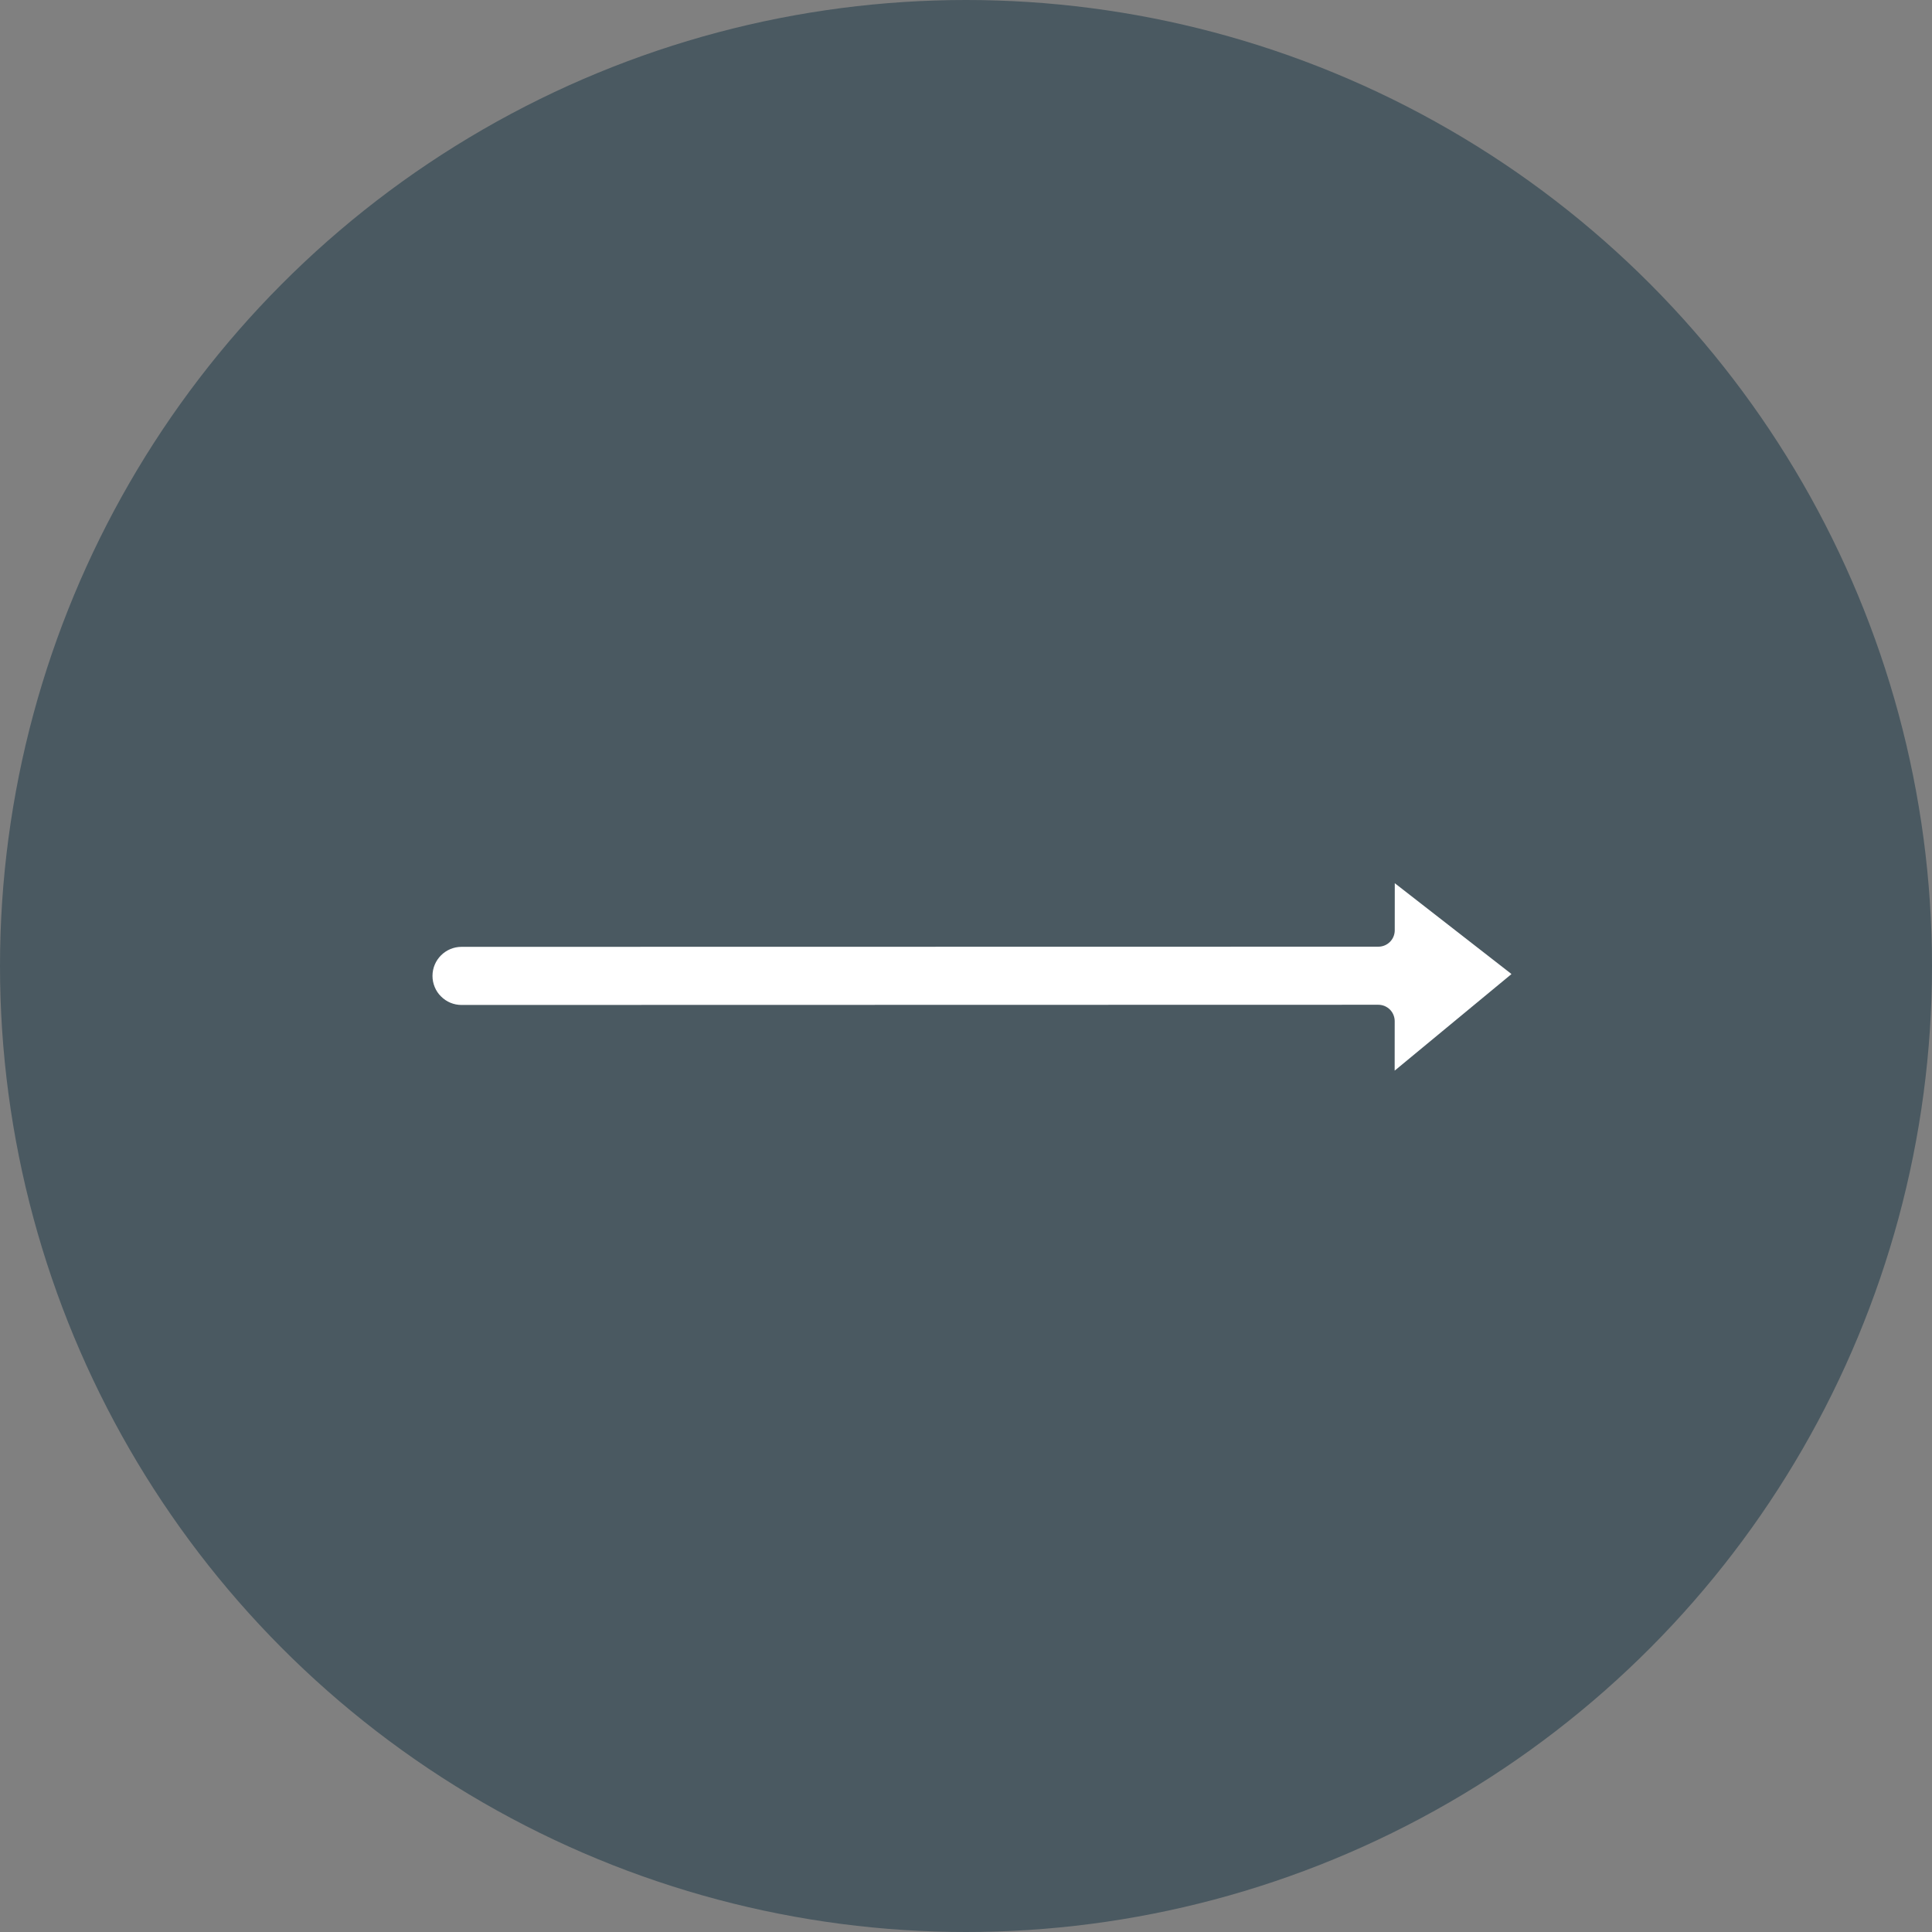
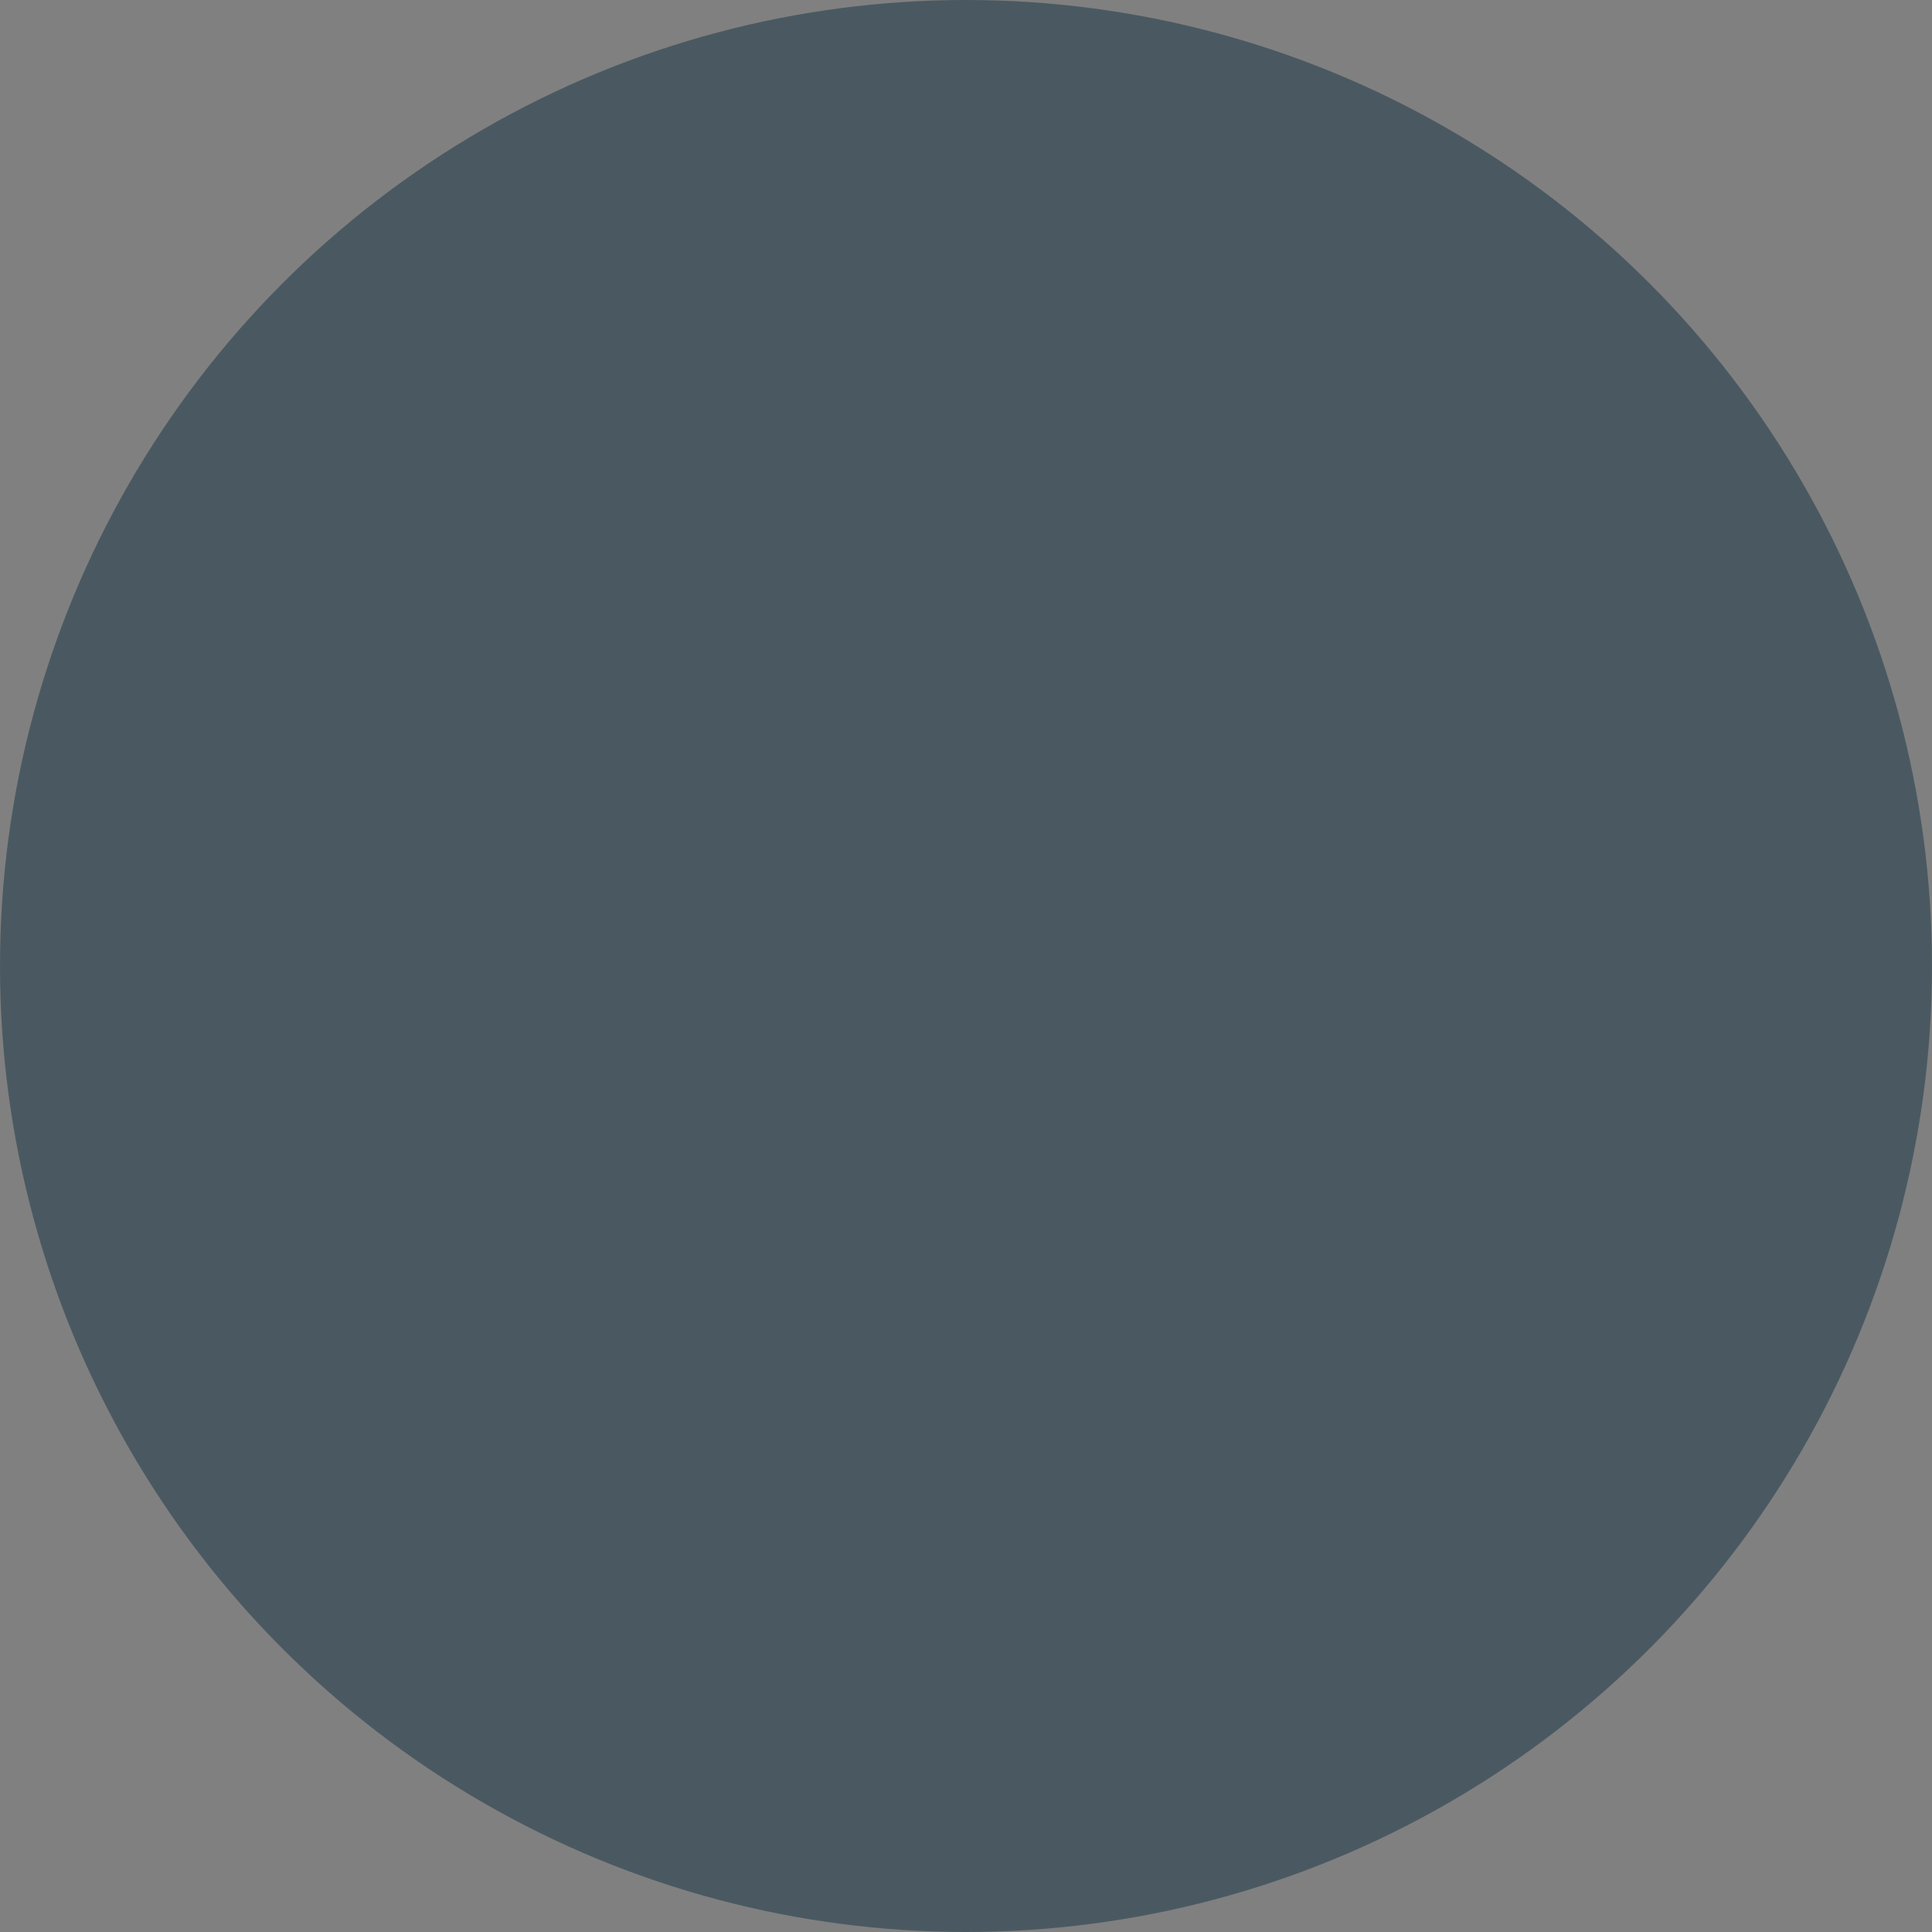
<svg xmlns="http://www.w3.org/2000/svg" width="48" height="48" viewBox="0 0 48 48" fill="none">
  <rect x="0" y="0" width="48" height="48" fill="#808080" stroke="none" />
  <circle cx="24" cy="24" r="24" transform="matrix(1 0 0 -1 0 48)" fill="#4A5961" />
  <g clip-path="url(#clip0_555_399)">
-     <path d="M37.553 24.2L34.653 21.943L34.652 23.113C34.652 23.338 34.47 23.52 34.245 23.52L11.467 23.524C11.069 23.524 10.745 23.848 10.745 24.246C10.745 24.341 10.764 24.435 10.8 24.522C10.836 24.61 10.889 24.69 10.957 24.756C11.093 24.893 11.275 24.968 11.467 24.968L34.244 24.963C34.297 24.963 34.35 24.974 34.4 24.994C34.449 25.015 34.494 25.045 34.532 25.082C34.608 25.159 34.651 25.263 34.651 25.371L34.65 26.6L37.553 24.2Z" fill="white" />
-   </g>
+     </g>
  <defs>
    <clipPath id="clip0_555_399">
-       <rect width="19.2" height="19.2" fill="white" transform="matrix(0.707 -0.707 -0.707 -0.707 24 37.8)" />
-     </clipPath>
+       </clipPath>
  </defs>
</svg>